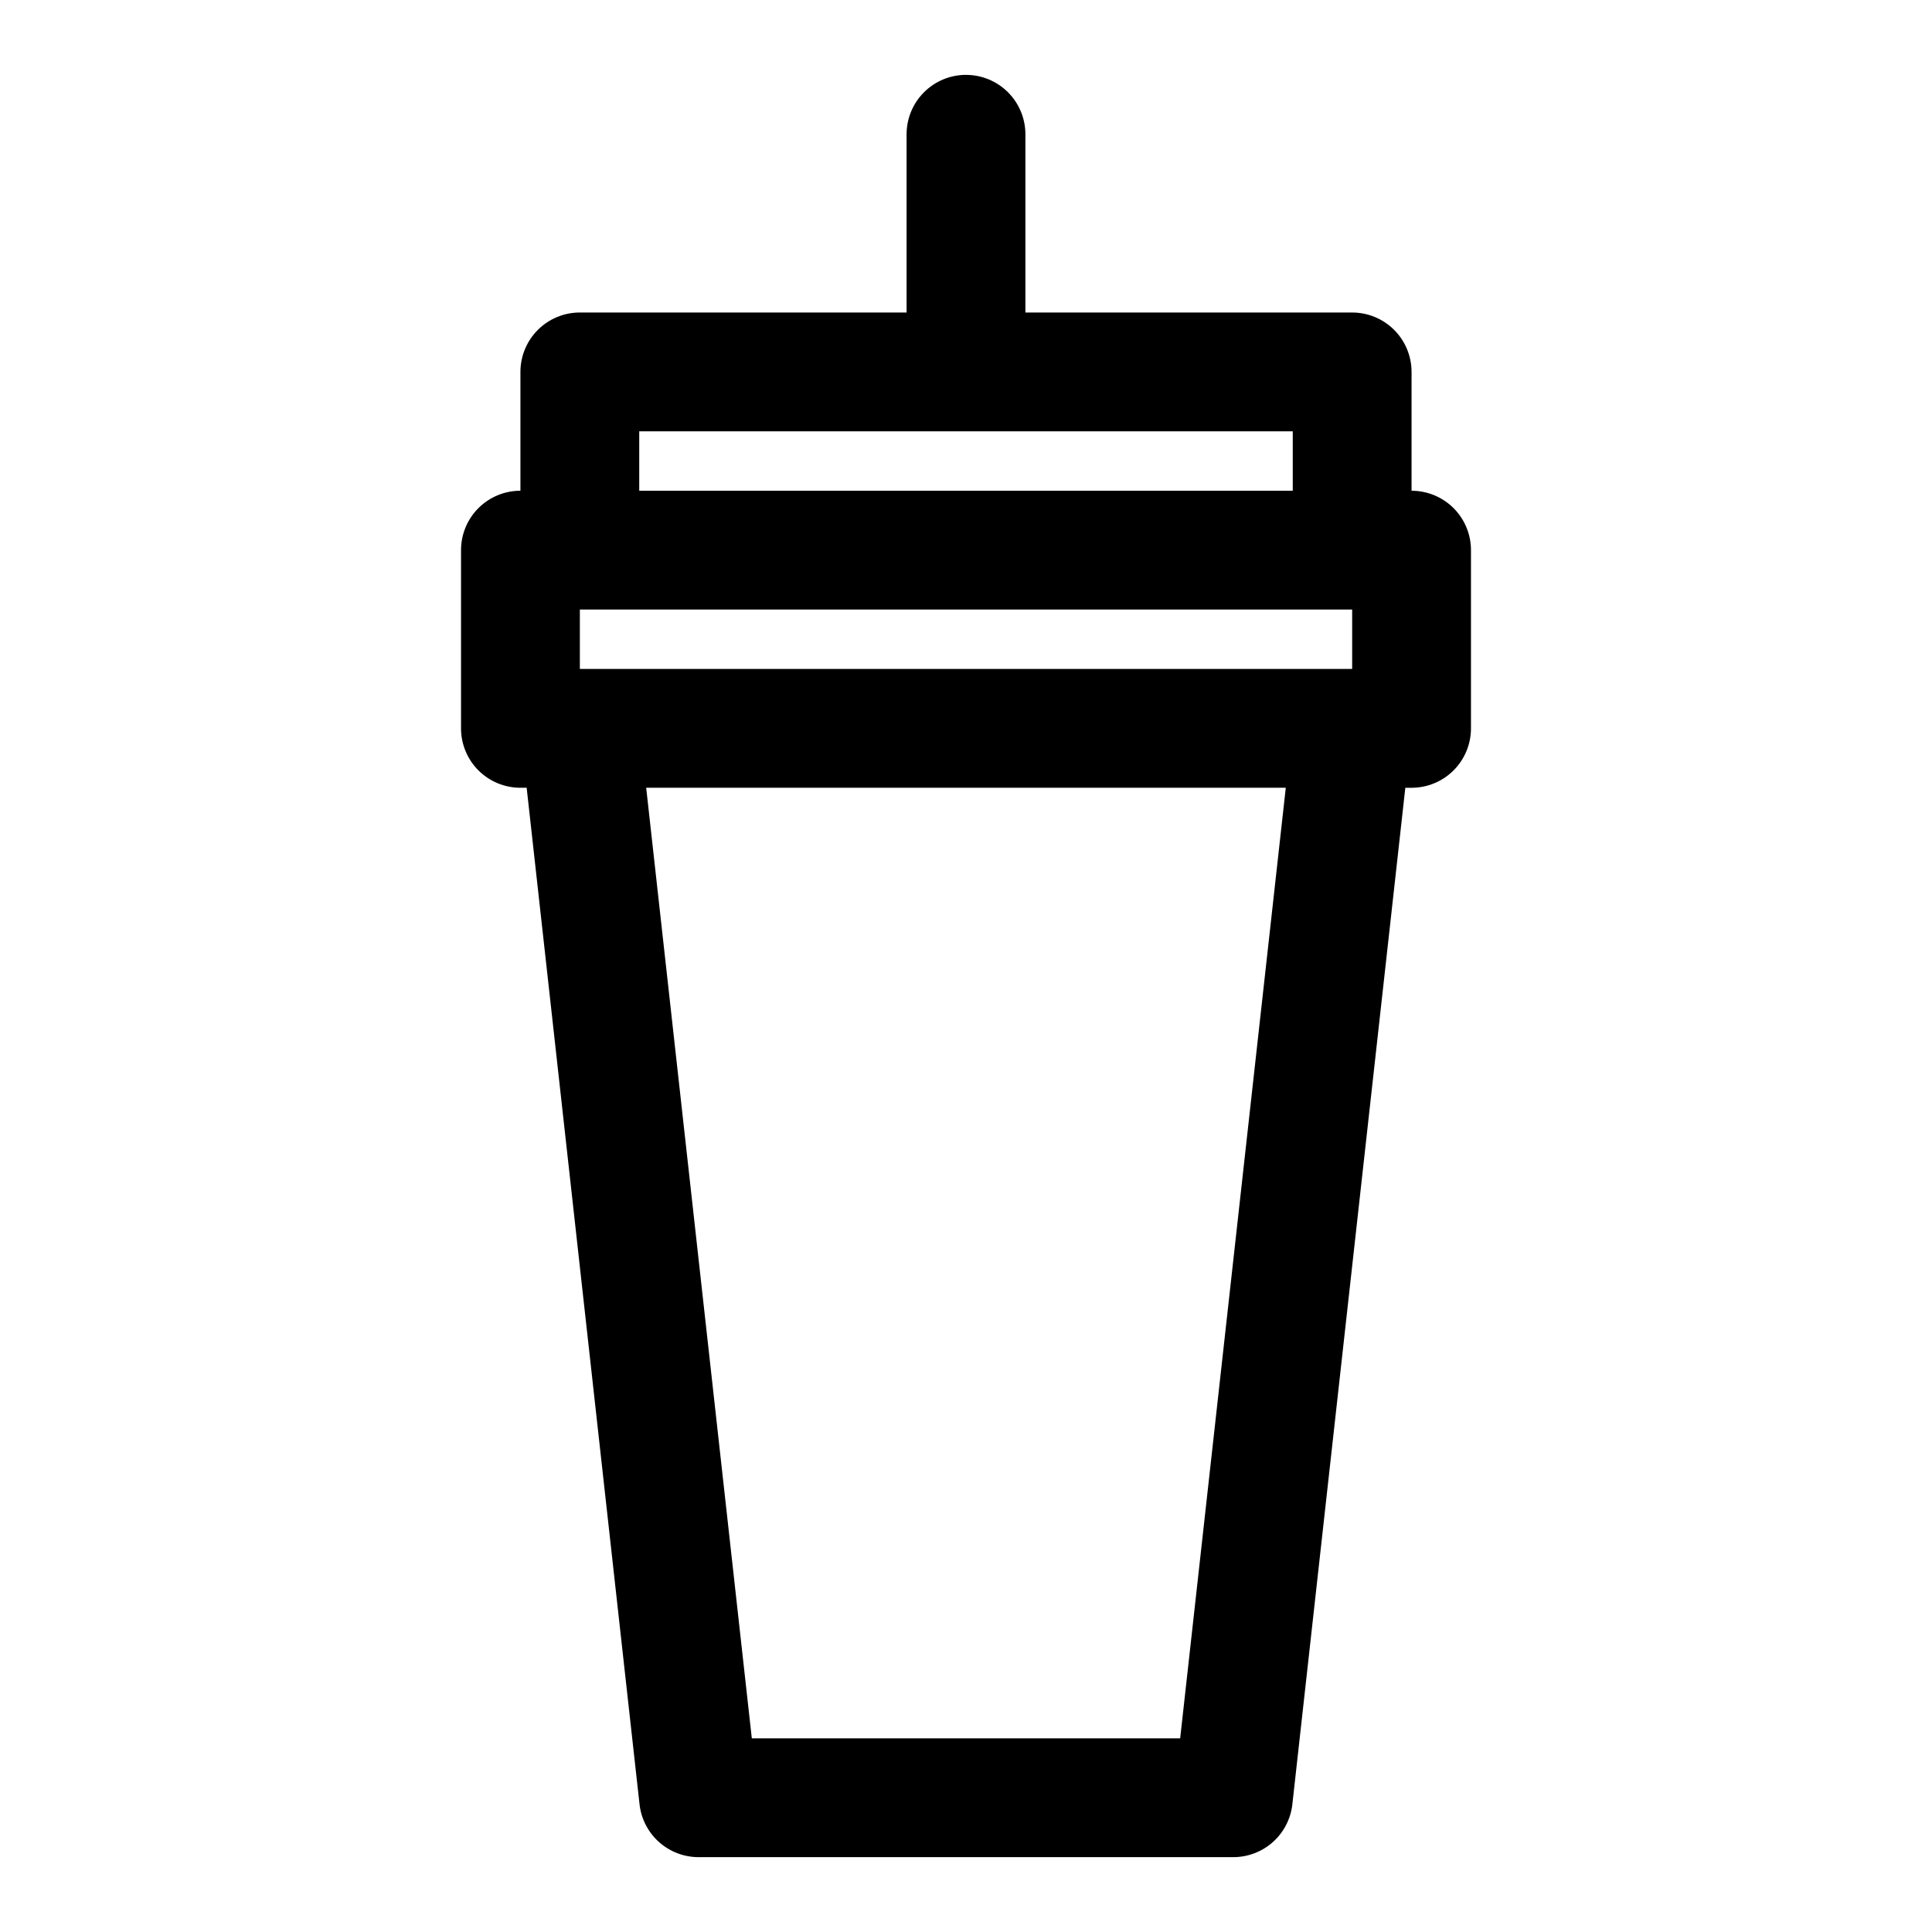
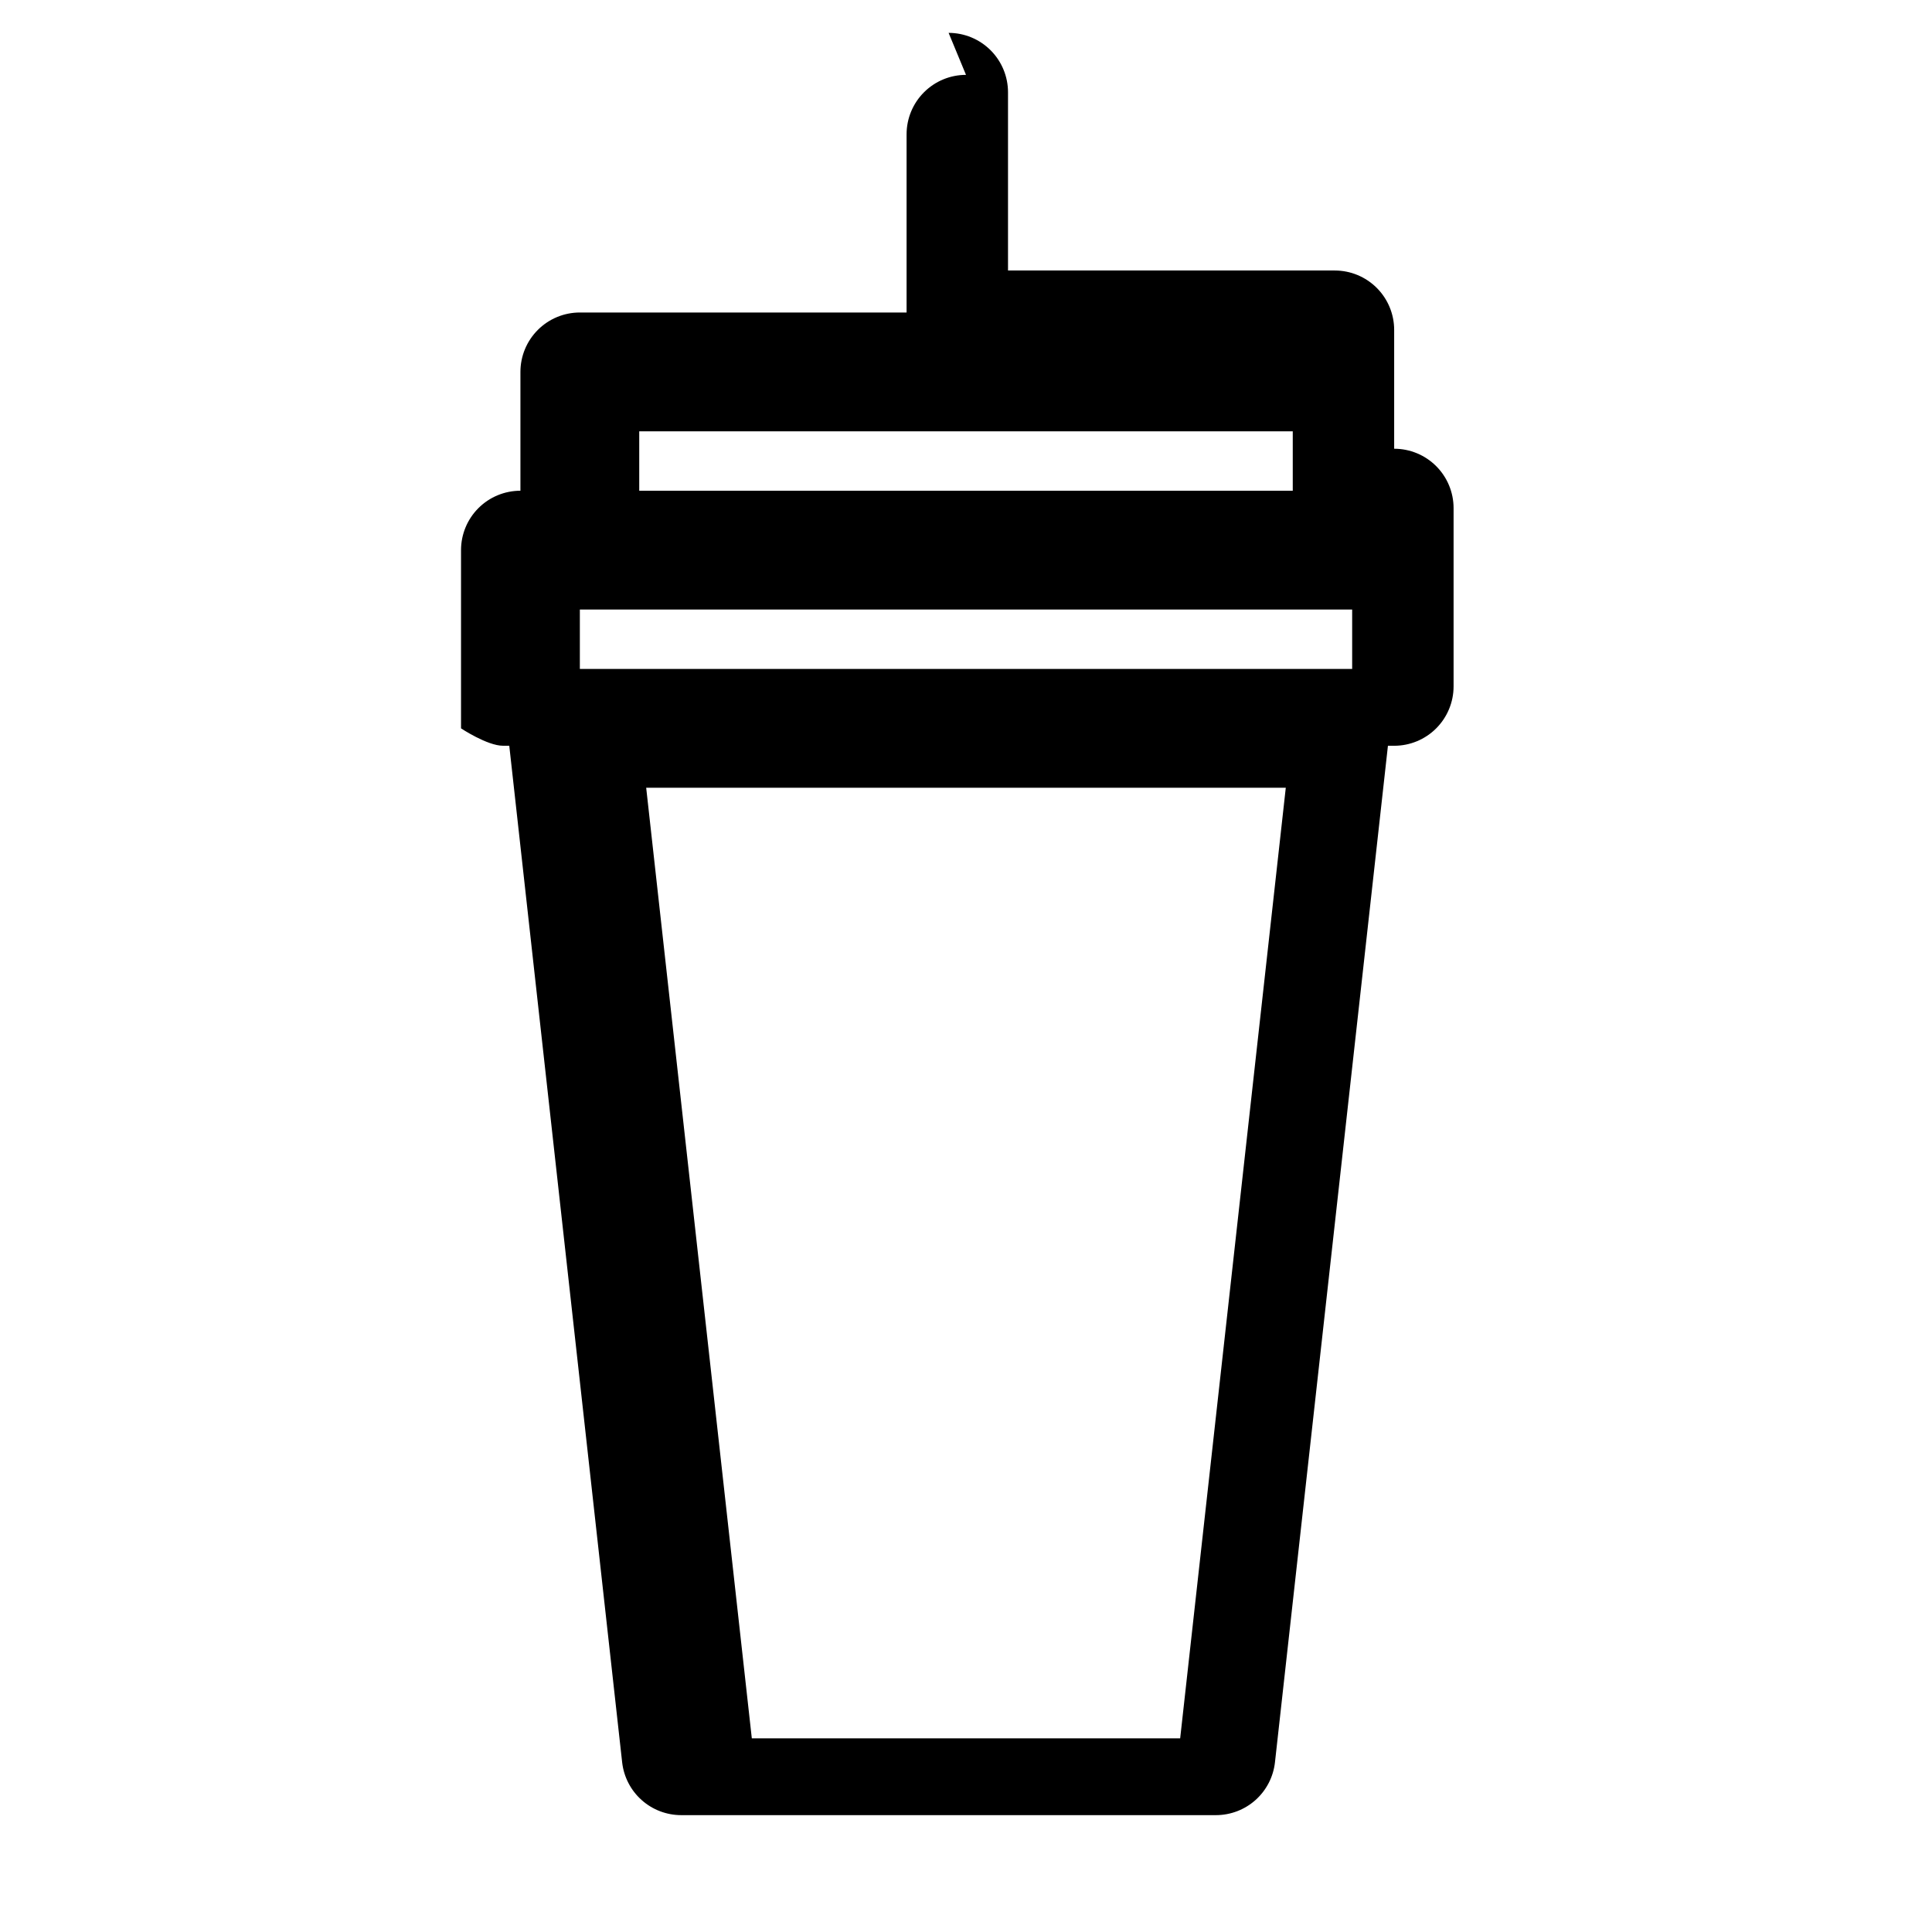
<svg xmlns="http://www.w3.org/2000/svg" fill="#000000" width="800px" height="800px" version="1.1" viewBox="144 144 512 512">
-   <path d="m400 163.84c-4.176 0-8.18 1.66-11.133 4.613-2.953 2.953-4.613 6.957-4.613 11.133v47.23h-86.59c-4.176 0-8.184 1.66-11.133 4.613-2.953 2.953-4.613 6.957-4.613 11.133v31.488c-4.176 0-8.18 1.656-11.133 4.609s-4.609 6.957-4.609 11.133v47.234c0 4.176 1.656 8.18 4.609 11.133s6.957 4.609 11.133 4.609h1.652l29.914 269.39v0.004c0.43 3.852 2.266 7.414 5.156 9.996 2.891 2.586 6.633 4.012 10.508 4.008h141.7c3.871-0.004 7.609-1.43 10.496-4.016 2.883-2.582 4.715-6.141 5.144-9.988l29.938-269.39h1.652c4.176 0 8.18-1.656 11.133-4.609 2.953-2.953 4.613-6.957 4.613-11.133v-47.234c0-4.176-1.66-8.18-4.613-11.133-2.953-2.953-6.957-4.609-11.133-4.609v-31.488c0-4.176-1.656-8.18-4.609-11.133s-6.957-4.613-11.133-4.613h-86.594v-47.23c0-4.176-1.66-8.18-4.609-11.133-2.953-2.953-6.957-4.613-11.133-4.613zm56.758 440.83-113.52 0.004-27.992-251.91h169.5zm45.578-283.39h-204.67v-15.742h204.67zm-15.742-62.977v15.742l-173.19 0.004v-15.746z" />
+   <path d="m400 163.84c-4.176 0-8.18 1.66-11.133 4.613-2.953 2.953-4.613 6.957-4.613 11.133v47.23h-86.59c-4.176 0-8.184 1.66-11.133 4.613-2.953 2.953-4.613 6.957-4.613 11.133v31.488c-4.176 0-8.18 1.656-11.133 4.609s-4.609 6.957-4.609 11.133v47.234s6.957 4.609 11.133 4.609h1.652l29.914 269.39v0.004c0.43 3.852 2.266 7.414 5.156 9.996 2.891 2.586 6.633 4.012 10.508 4.008h141.7c3.871-0.004 7.609-1.43 10.496-4.016 2.883-2.582 4.715-6.141 5.144-9.988l29.938-269.39h1.652c4.176 0 8.18-1.656 11.133-4.609 2.953-2.953 4.613-6.957 4.613-11.133v-47.234c0-4.176-1.66-8.18-4.613-11.133-2.953-2.953-6.957-4.609-11.133-4.609v-31.488c0-4.176-1.656-8.18-4.609-11.133s-6.957-4.613-11.133-4.613h-86.594v-47.23c0-4.176-1.66-8.18-4.609-11.133-2.953-2.953-6.957-4.613-11.133-4.613zm56.758 440.83-113.52 0.004-27.992-251.91h169.5zm45.578-283.39h-204.67v-15.742h204.67zm-15.742-62.977v15.742l-173.19 0.004v-15.746z" />
</svg>